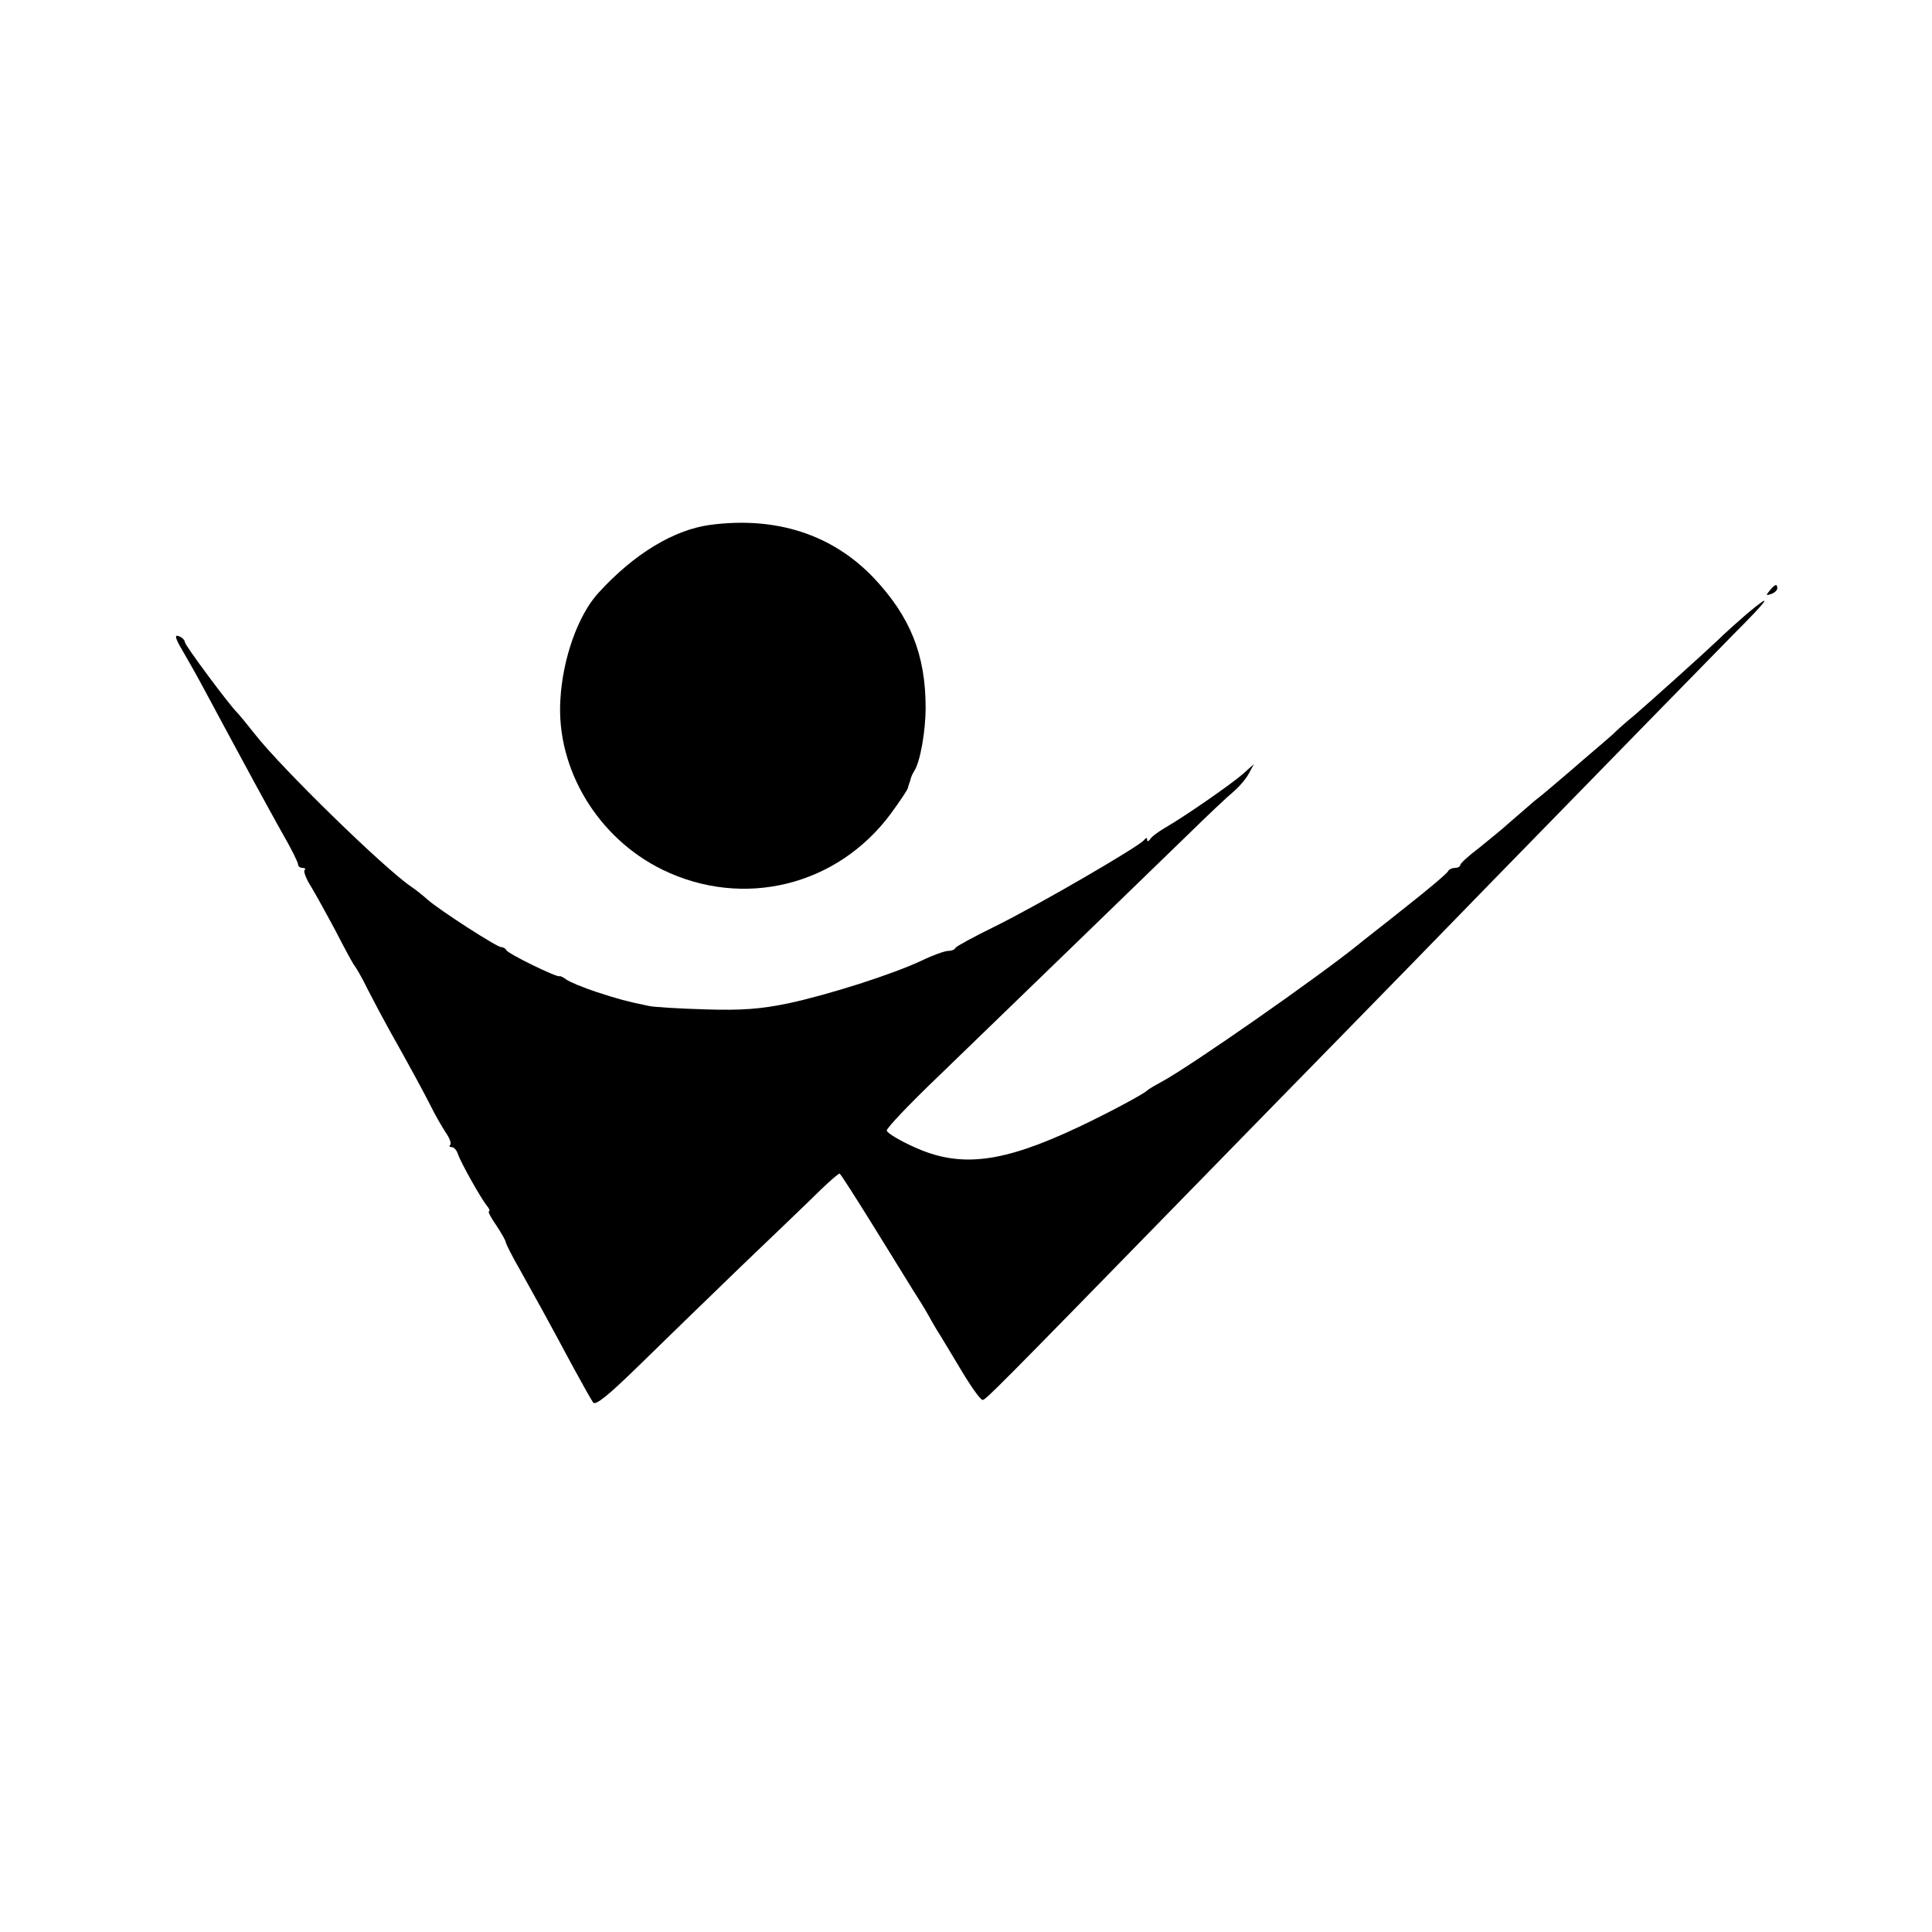
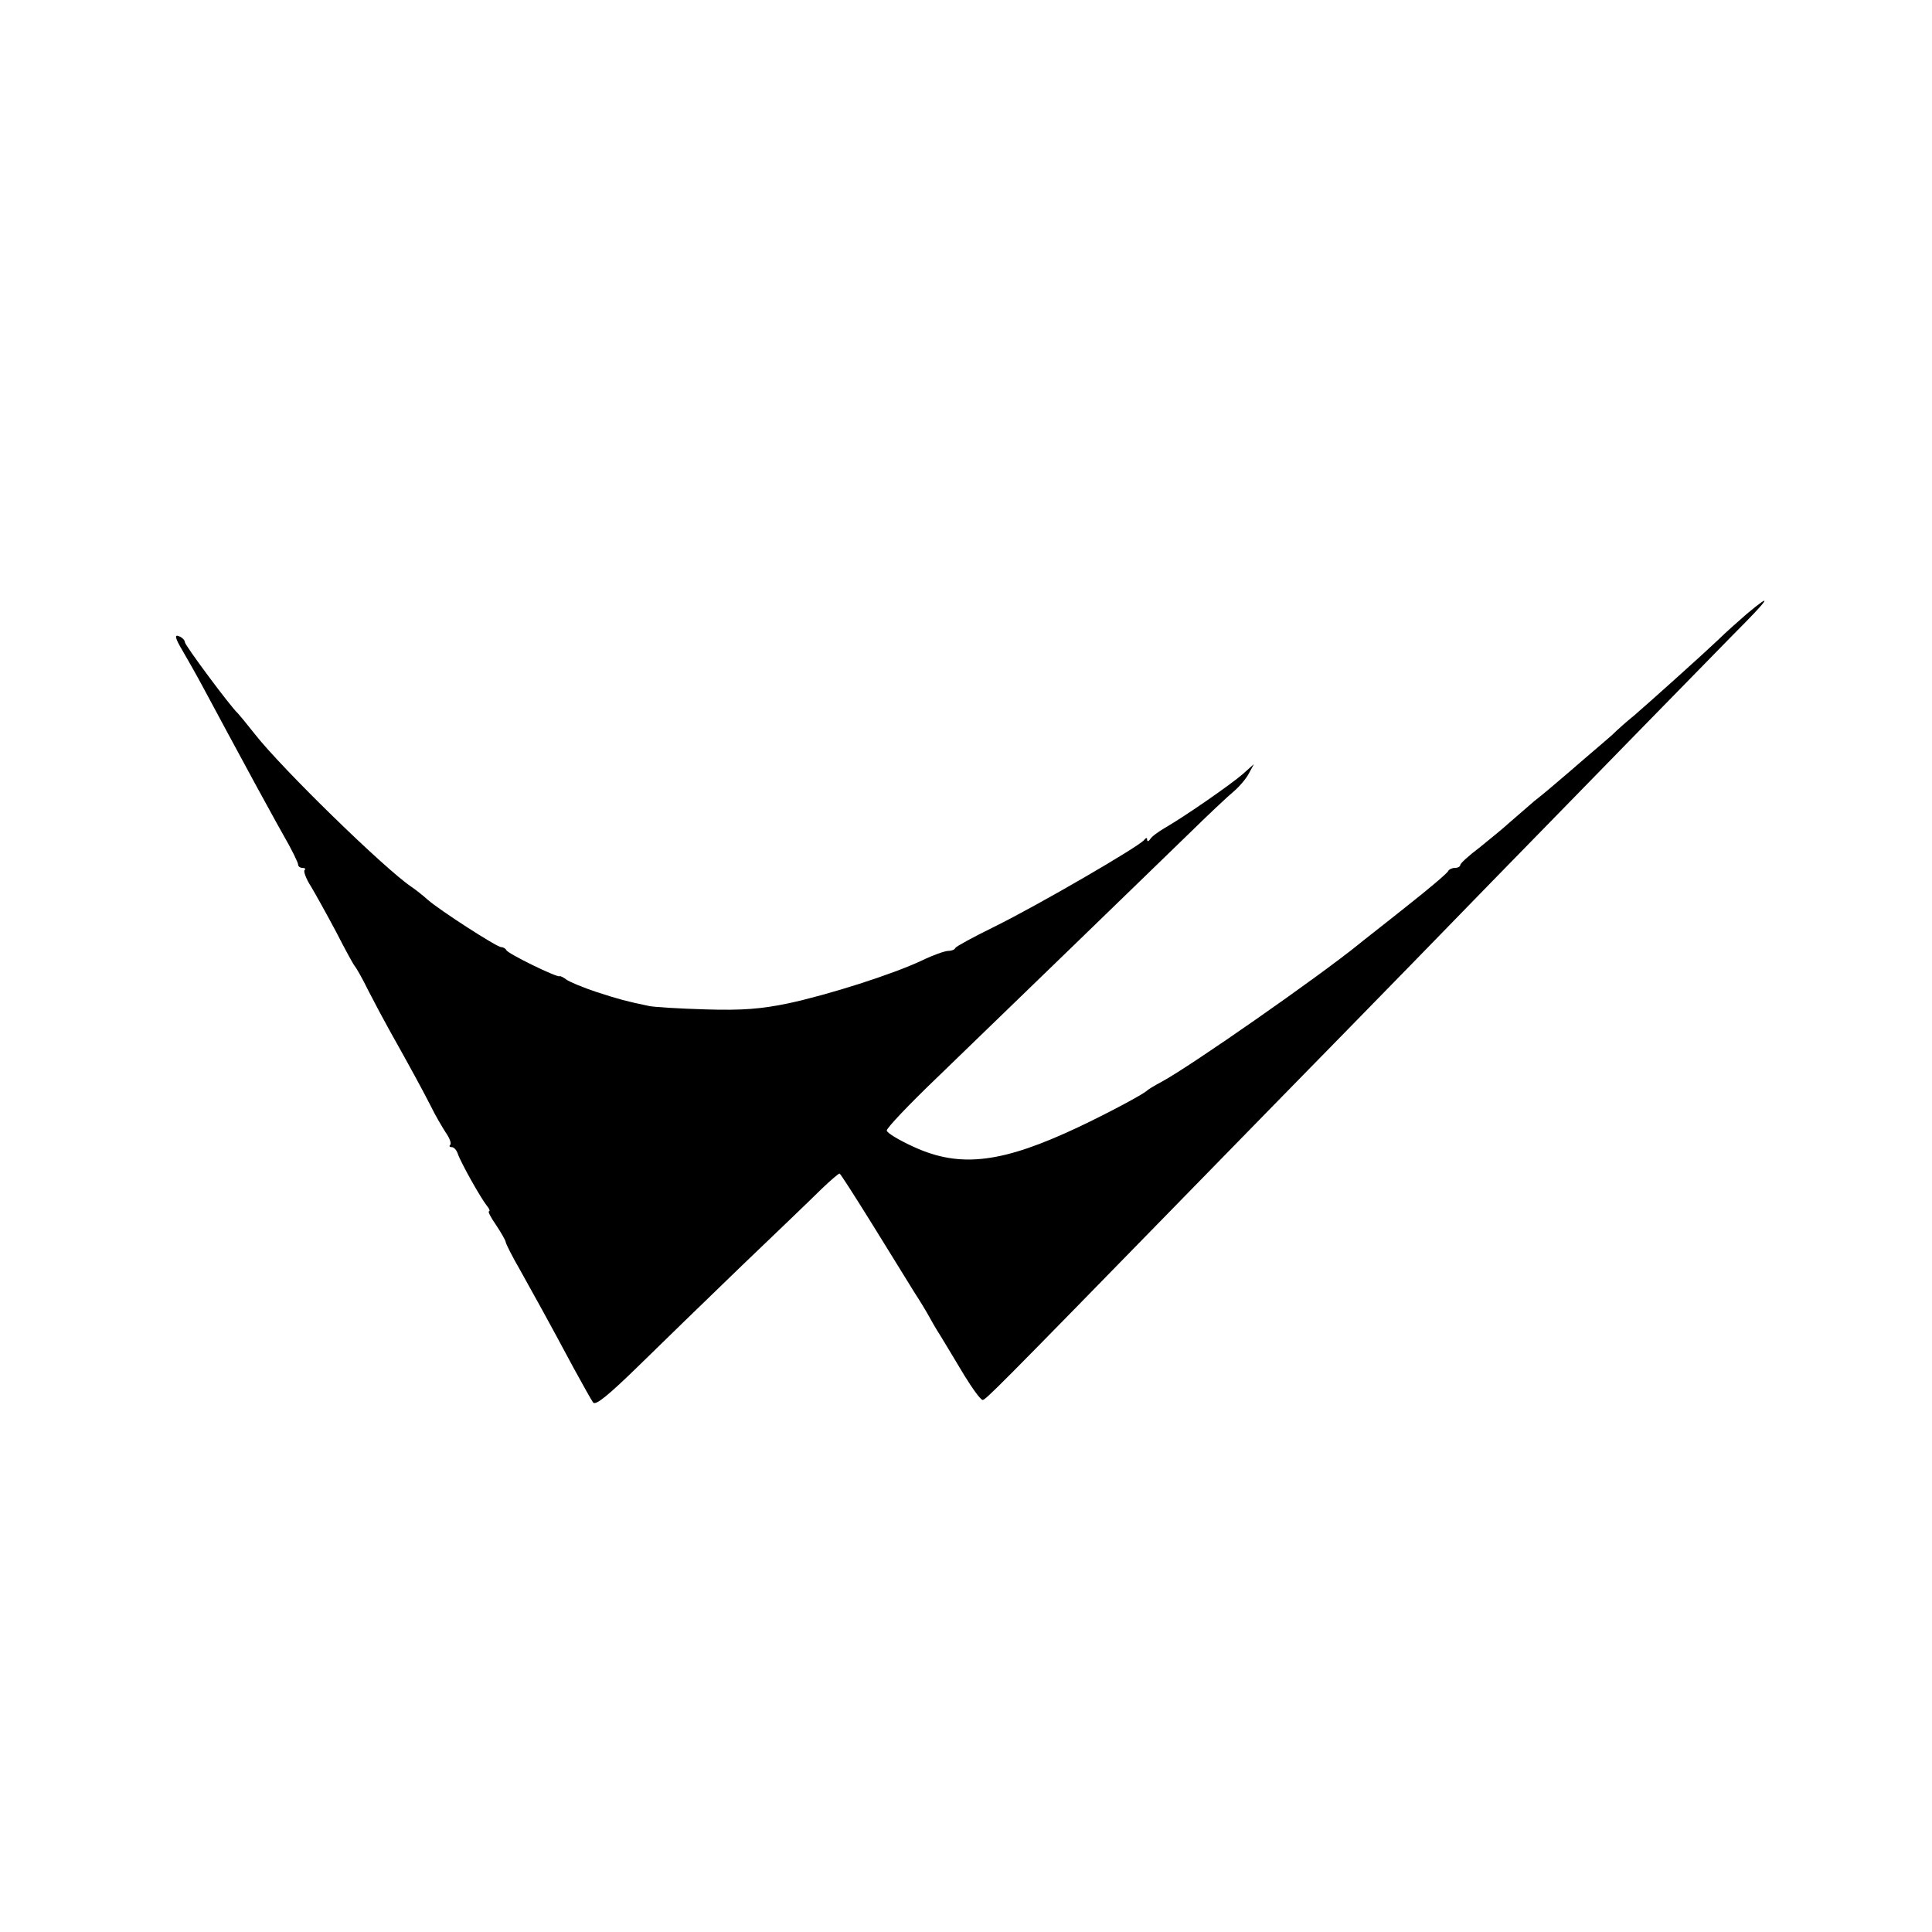
<svg xmlns="http://www.w3.org/2000/svg" version="1.0" width="512pt" height="512pt" viewBox="0 0 512 512" preserveAspectRatio="xMidYMid meet">
  <g transform="translate(0,512) scale(0.1,-0.1)" fill="#000000" stroke="none">
-     <path d="M1882 3729 c-96 -13 -201 -76 -296 -180 -54 -59 -95 -174 -101 -284 -11 -183 99 -366 271 -450 214 -104 463 -43 605 149 24 33 45 64 45 68 1 5 3 10 4 13 1 3 3 8 4 13 1 4 5 13 9 19 16 25 30 106 30 168 0 140 -41 241 -137 343 -110 116 -260 164 -434 141z" />
-     <path d="M4690 3555 c-11 -13 -10 -14 4 -9 9 3 16 10 16 15 0 13 -6 11 -20 -6z" />
    <path d="M4629 3493 c-24 -21 -58 -51 -75 -68 -41 -39 -177 -161 -222 -200 -20 -16 -47 -40 -60 -53 -14 -12 -46 -40 -71 -61 -25 -22 -57 -49 -71 -61 -14 -12 -42 -36 -64 -53 -21 -18 -51 -44 -67 -58 -15 -14 -51 -43 -78 -65 -28 -21 -51 -42 -51 -46 0 -4 -6 -8 -14 -8 -8 0 -16 -4 -18 -8 -1 -5 -52 -48 -113 -96 -60 -48 -117 -92 -125 -99 -109 -88 -443 -321 -520 -363 -19 -10 -37 -21 -40 -24 -10 -10 -106 -61 -180 -96 -203 -96 -314 -110 -437 -54 -40 18 -73 38 -73 44 0 7 60 70 133 140 208 201 560 542 664 643 52 51 107 103 123 116 15 13 33 34 40 48 l13 24 -29 -26 c-31 -27 -153 -112 -207 -143 -17 -10 -35 -23 -39 -30 -4 -6 -8 -7 -8 -1 0 6 -3 5 -8 -1 -11 -16 -283 -174 -397 -230 -55 -27 -101 -52 -103 -56 -2 -5 -11 -8 -19 -8 -9 0 -40 -11 -69 -25 -78 -37 -248 -91 -355 -114 -72 -15 -123 -19 -219 -16 -69 2 -136 6 -150 9 -62 13 -77 17 -139 37 -36 12 -72 27 -80 33 -8 6 -16 10 -18 9 -5 -5 -138 60 -141 69 -2 4 -8 8 -14 8 -11 0 -162 97 -195 126 -11 10 -31 26 -43 34 -71 48 -343 313 -415 405 -22 28 -42 52 -45 55 -19 17 -140 180 -140 188 0 5 -7 13 -16 16 -12 5 -10 -5 9 -37 14 -24 39 -68 55 -98 33 -62 83 -154 137 -254 21 -38 55 -101 76 -138 22 -38 39 -73 39 -78 0 -5 5 -9 12 -9 6 0 9 -3 5 -6 -3 -3 4 -23 17 -43 12 -20 42 -74 67 -121 24 -47 46 -87 49 -90 3 -3 20 -32 36 -65 17 -33 42 -80 56 -105 55 -98 87 -157 109 -200 12 -25 31 -57 40 -71 10 -14 16 -29 12 -33 -3 -3 -2 -6 4 -6 6 0 13 -8 16 -17 8 -24 61 -118 77 -138 7 -8 9 -15 6 -15 -4 0 5 -17 19 -37 14 -21 25 -41 25 -44 0 -4 17 -38 39 -76 39 -70 67 -120 141 -258 24 -44 47 -85 52 -92 7 -8 41 20 118 95 60 59 184 179 275 267 92 88 187 179 211 203 24 23 46 42 49 42 2 0 41 -61 87 -135 46 -74 95 -154 110 -178 15 -23 32 -51 38 -62 6 -11 20 -36 33 -56 12 -20 40 -66 62 -103 22 -36 44 -66 49 -66 8 0 37 29 526 530 151 155 347 355 435 445 88 90 264 270 390 400 329 337 533 546 638 653 97 97 109 116 36 55z" />
  </g>
</svg>